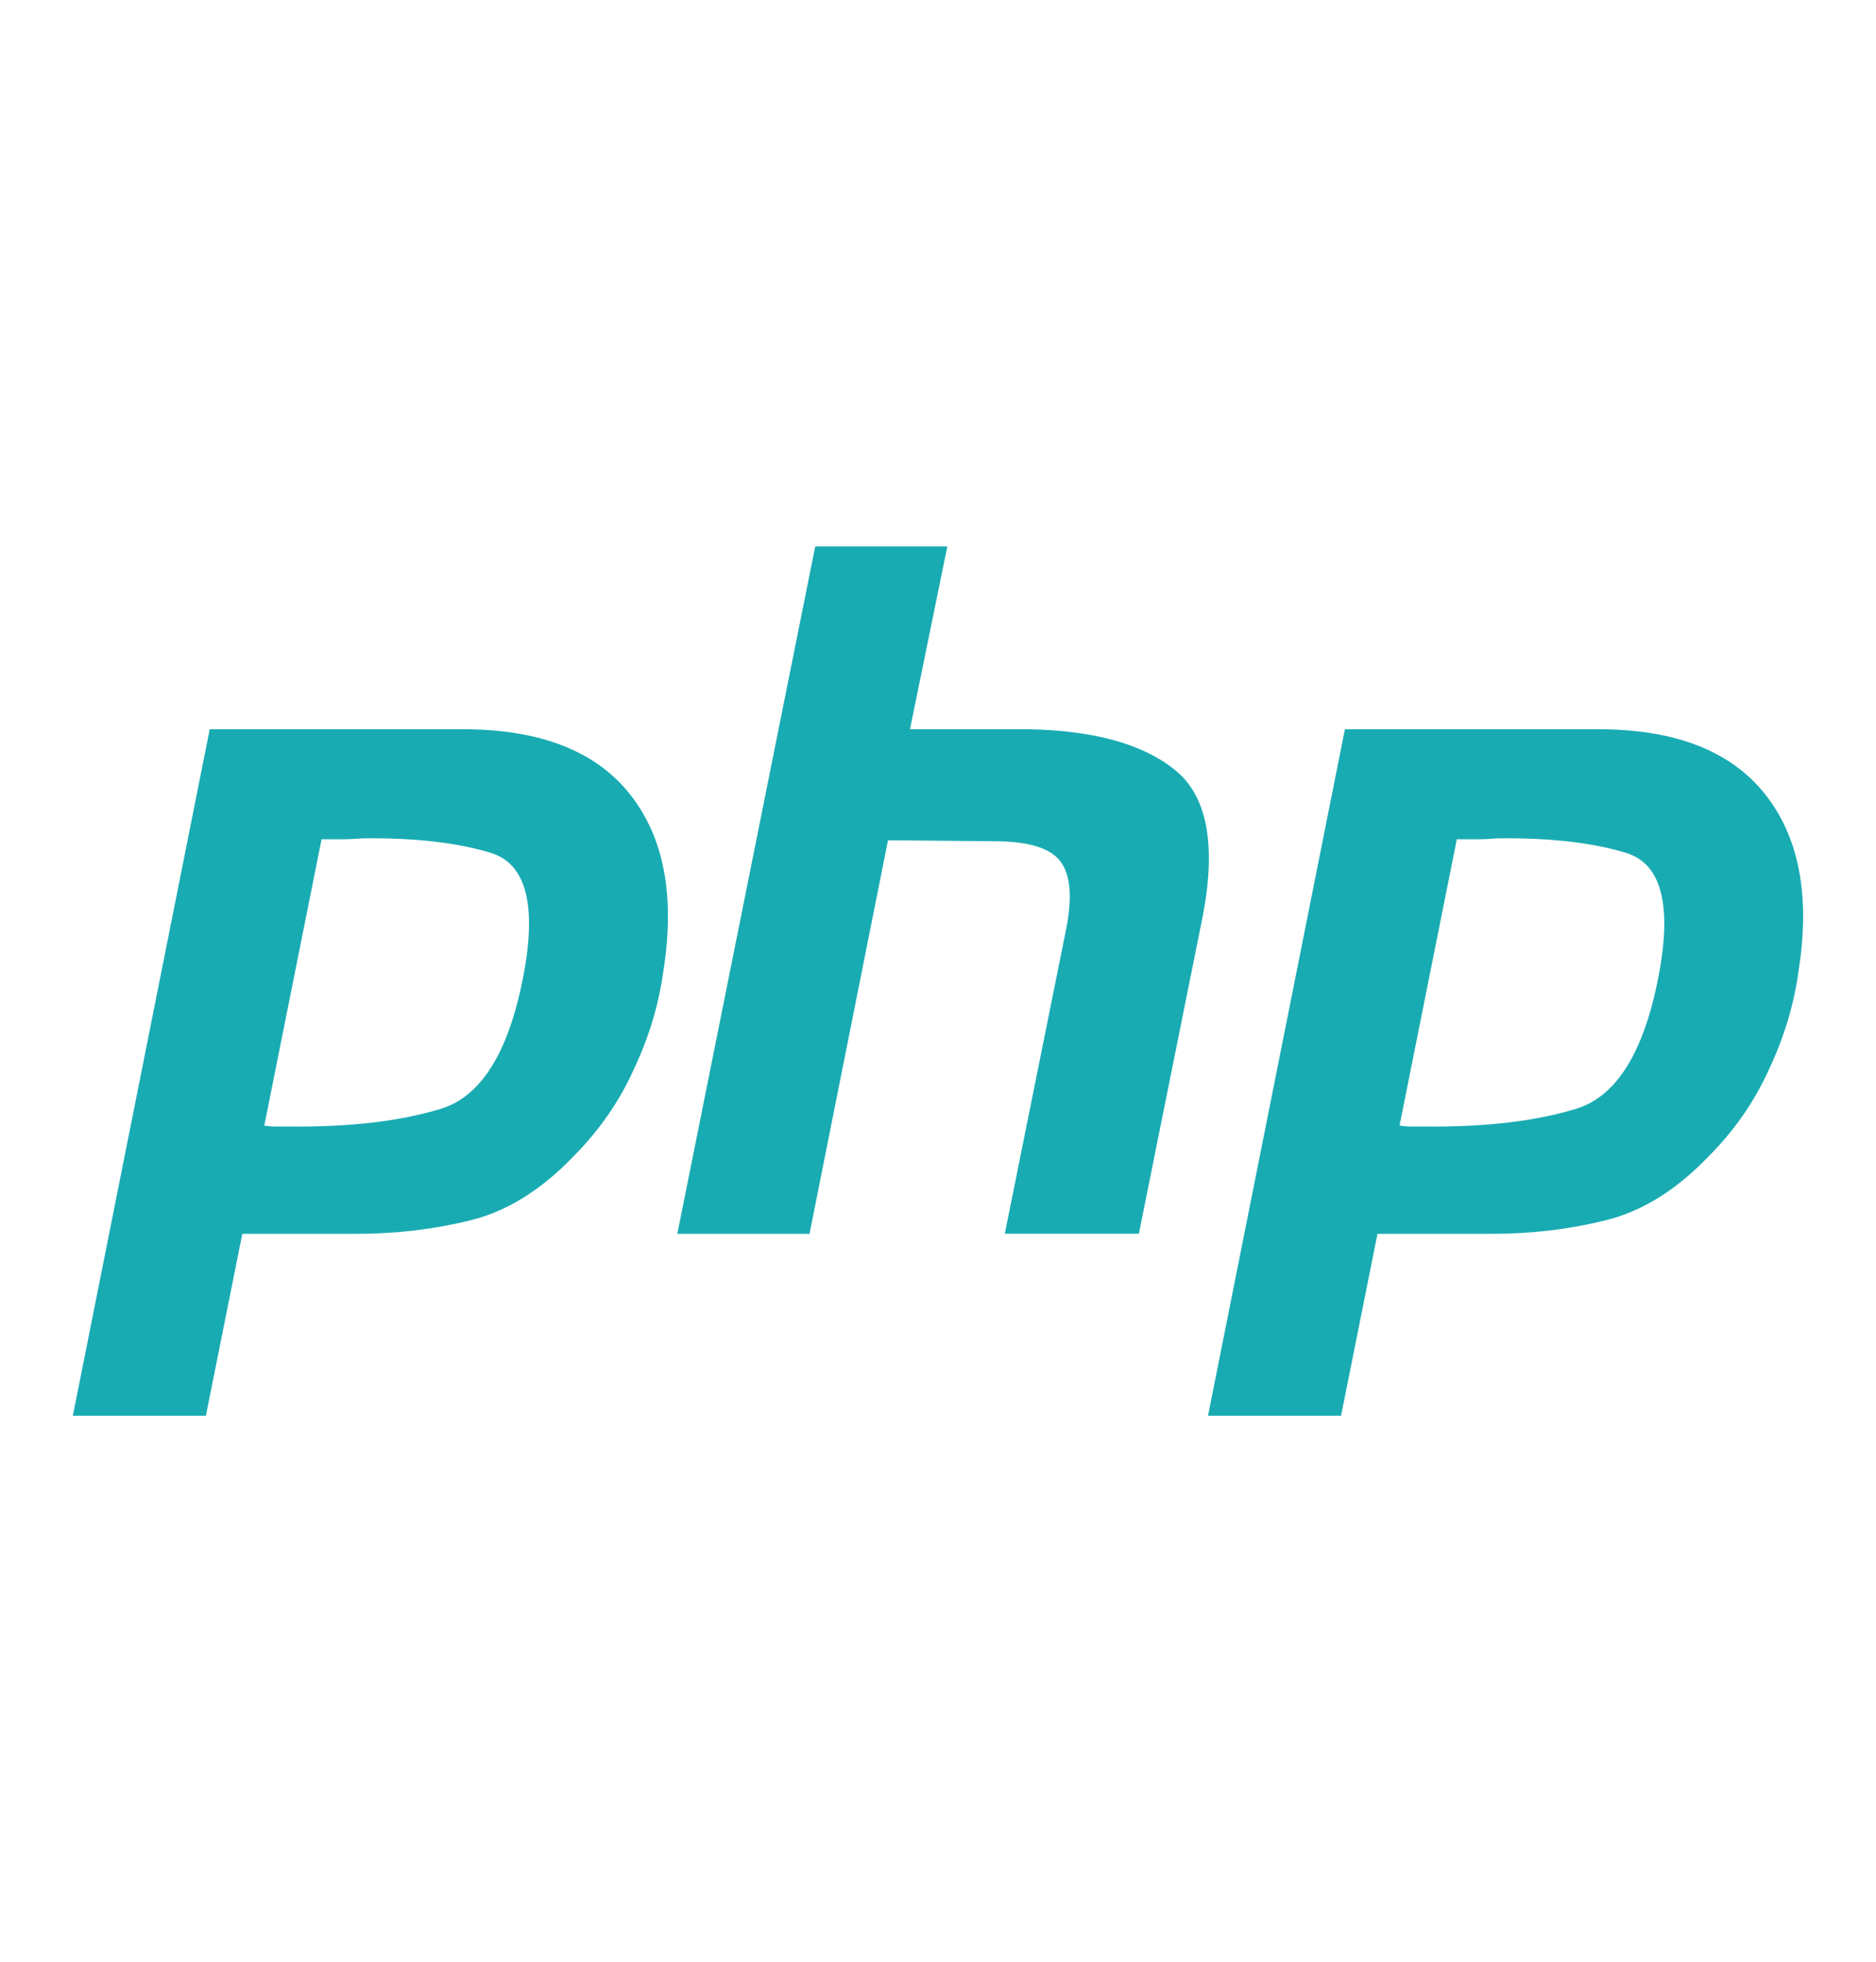
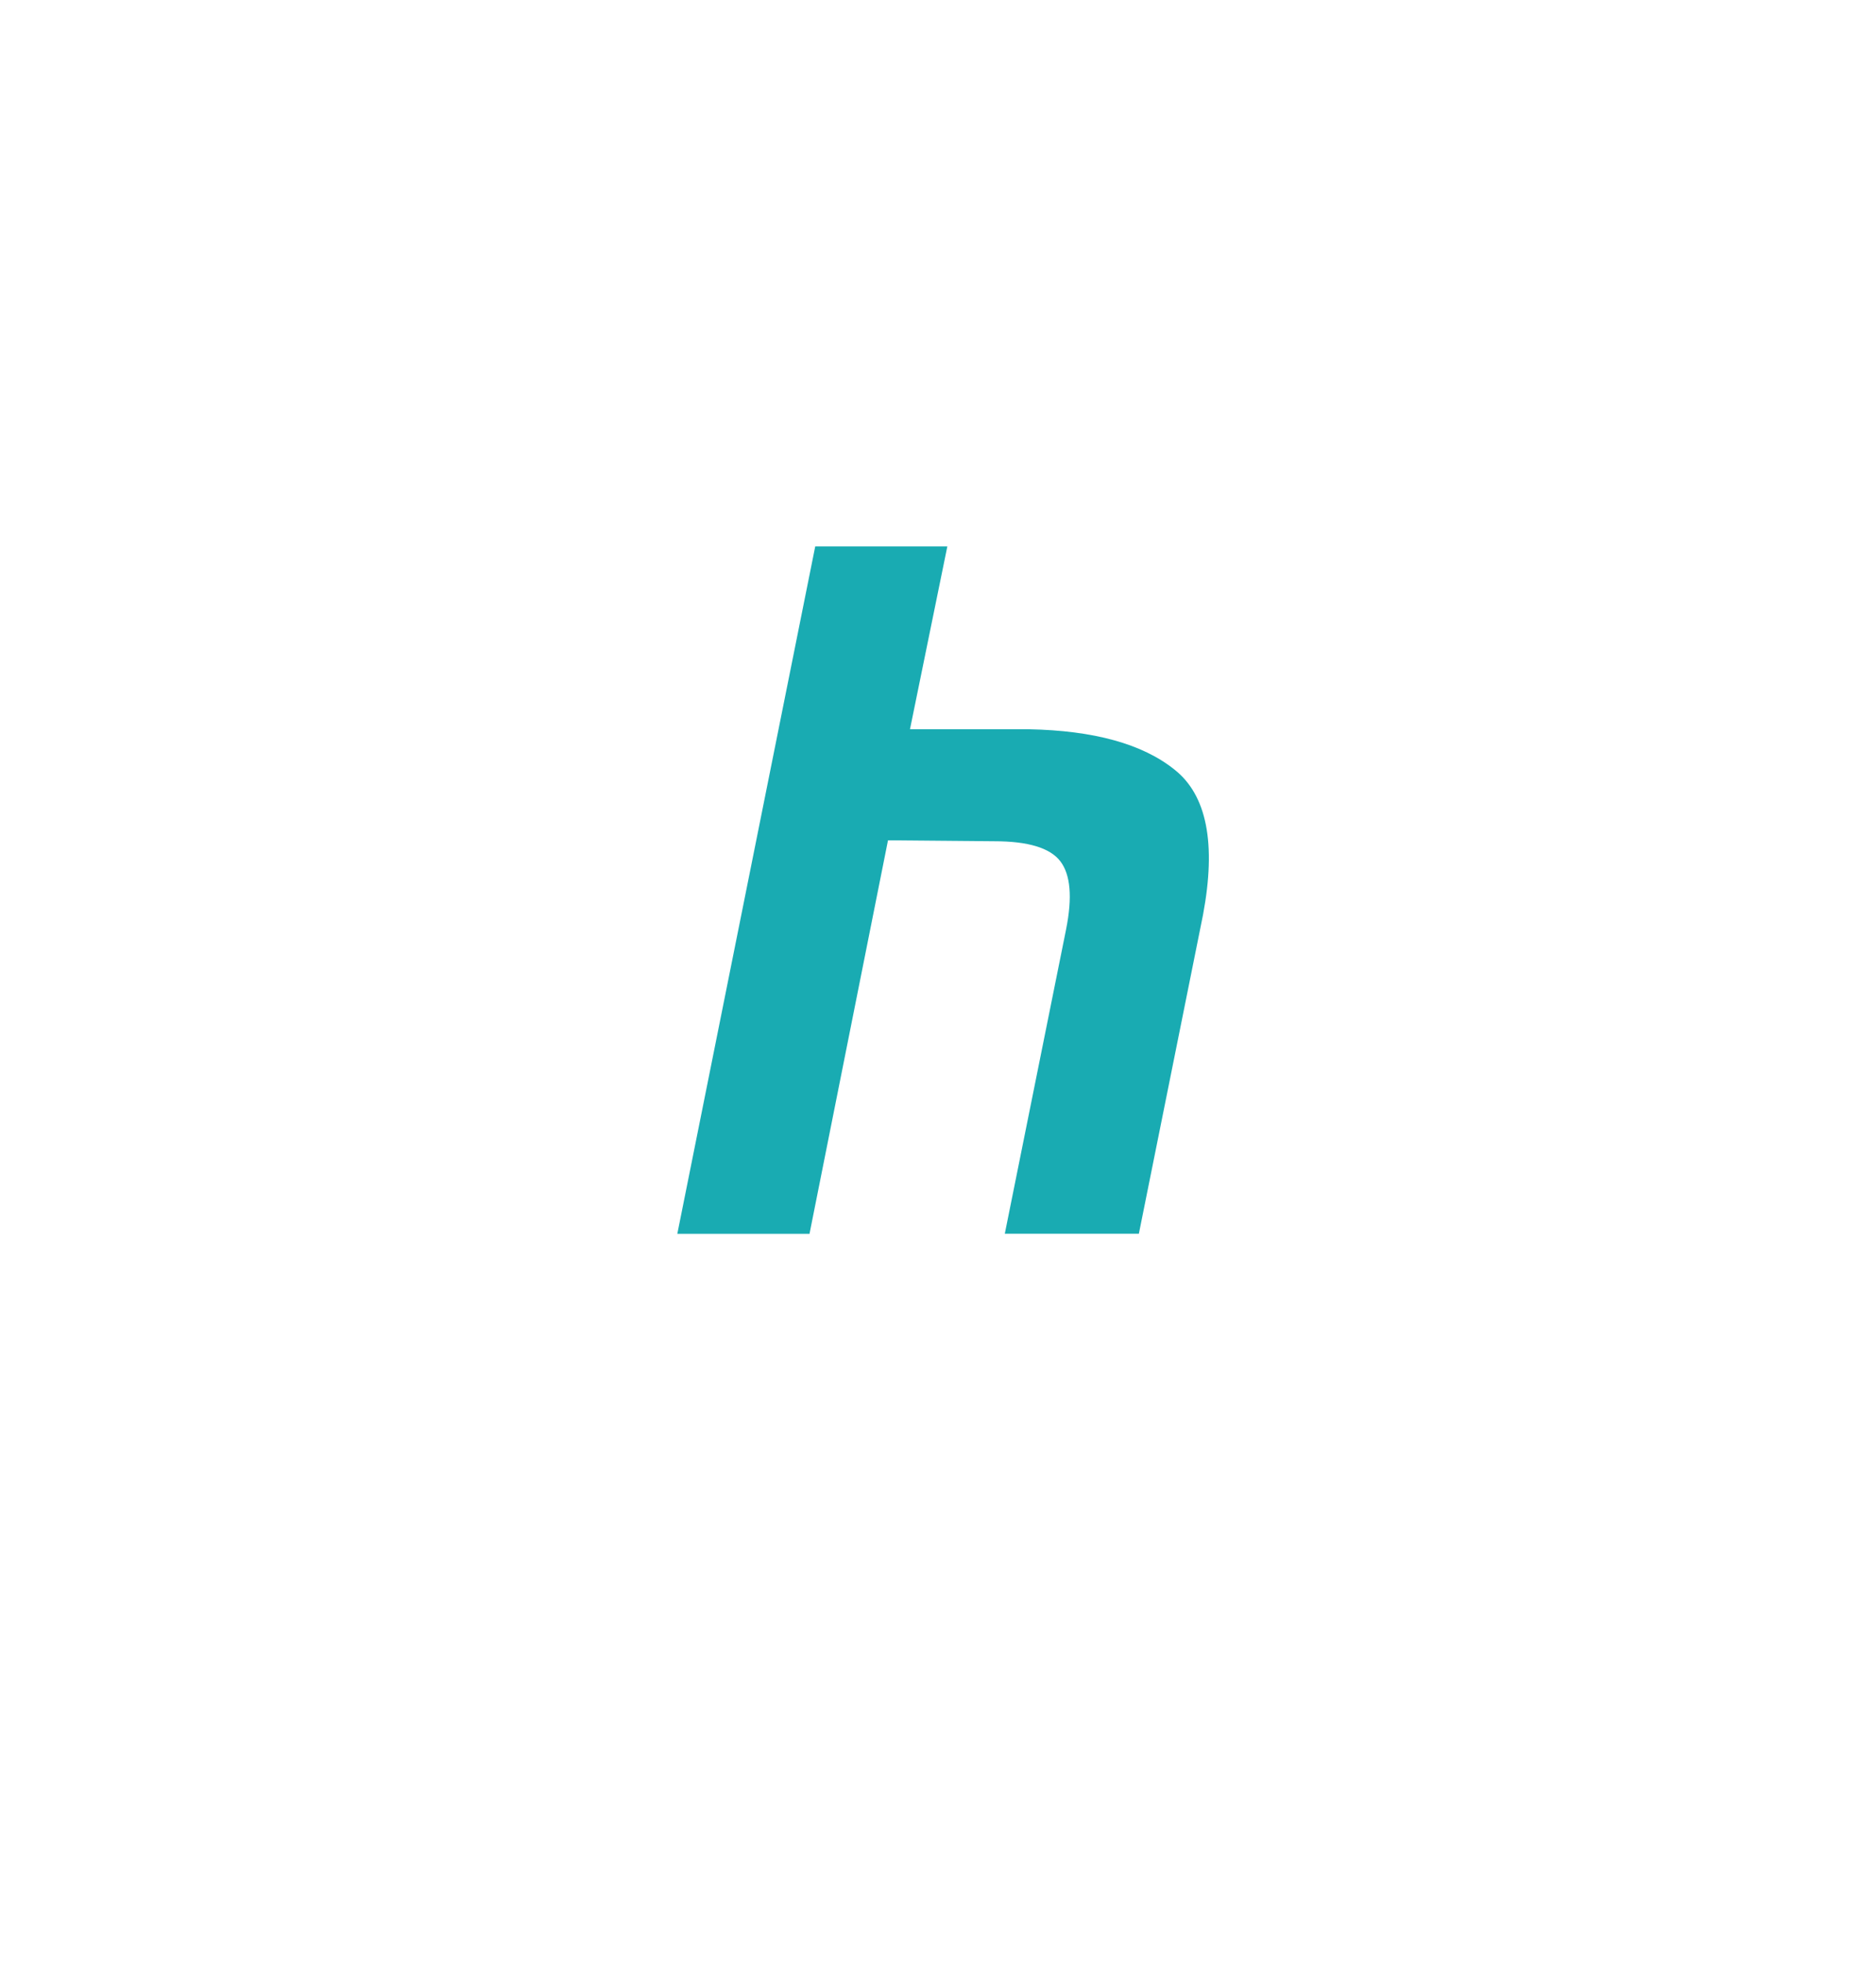
<svg xmlns="http://www.w3.org/2000/svg" version="1.1" id="Capa_1" x="0px" y="0px" viewBox="0 0 2390 2500" style="enable-background:new 0 0 2390 2500;" xml:space="preserve">
  <style type="text/css">
	.st0{fill:#19ABB2;}
</style>
-   <path class="st0" d="M267.2,929.2h326.9c96,0.8,165.5,28.5,208.6,83c43.1,54.5,57.3,128.9,42.7,223.2  c-5.7,43.1-18.3,85.4-37.8,126.9c-18.7,41.5-44.7,78.9-78.1,112.2c-40.7,42.3-84.2,69.1-130.5,80.5c-46.4,11.4-94.3,17.1-143.9,17.1  H308.7l-46.4,231.8H92.8L267.2,929.2L267.2,929.2 M409.9,1068.2l-73.2,366c4.9,0.8,9.8,1.2,14.6,1.2c5.7,0,11.4,0,17.1,0  c78.1,0.8,143.1-6.9,195.2-23.2c52-17.1,87-76.4,104.9-178.1c14.6-85.4,0-134.6-43.9-147.6c-43.1-13-97.2-19.1-162.2-18.3  c-9.8,0.8-19.1,1.2-28.1,1.2c-8.1,0-16.7,0-25.6,0L409.9,1068.2" />
  <path class="st0" d="M1038.6,696.2h168.3l-47.6,233h151.3c83,1.6,144.8,18.7,185.4,51.2c41.5,32.5,53.7,94.3,36.6,185.4l-81.7,406.2  h-170.8l78.1-387.9c8.1-40.7,5.7-69.5-7.3-86.6s-41.1-25.6-84.2-25.6l-135.4-1.2l-100,501.4H862.9L1038.6,696.2L1038.6,696.2" />
-   <path class="st0" d="M1713.4,929.2h326.9c96,0.8,165.5,28.5,208.6,83c43.1,54.5,57.3,128.9,42.7,223.2  c-5.7,43.1-18.3,85.4-37.8,126.9c-18.7,41.5-44.7,78.9-78.1,112.2c-40.7,42.3-84.2,69.1-130.5,80.5c-46.4,11.4-94.3,17.1-143.9,17.1  h-146.4l-46.4,231.8H1539L1713.4,929.2L1713.4,929.2 M1856.2,1068.2l-73.2,366c4.9,0.8,9.8,1.2,14.6,1.2c5.7,0,11.4,0,17.1,0  c78.1,0.8,143.1-6.9,195.2-23.2c52-17.1,87-76.4,104.9-178.1c14.6-85.4,0-134.6-43.9-147.6c-43.1-13-97.2-19.1-162.2-18.3  c-9.8,0.8-19.1,1.2-28.1,1.2c-8.1,0-16.7,0-25.6,0L1856.2,1068.2" />
</svg>